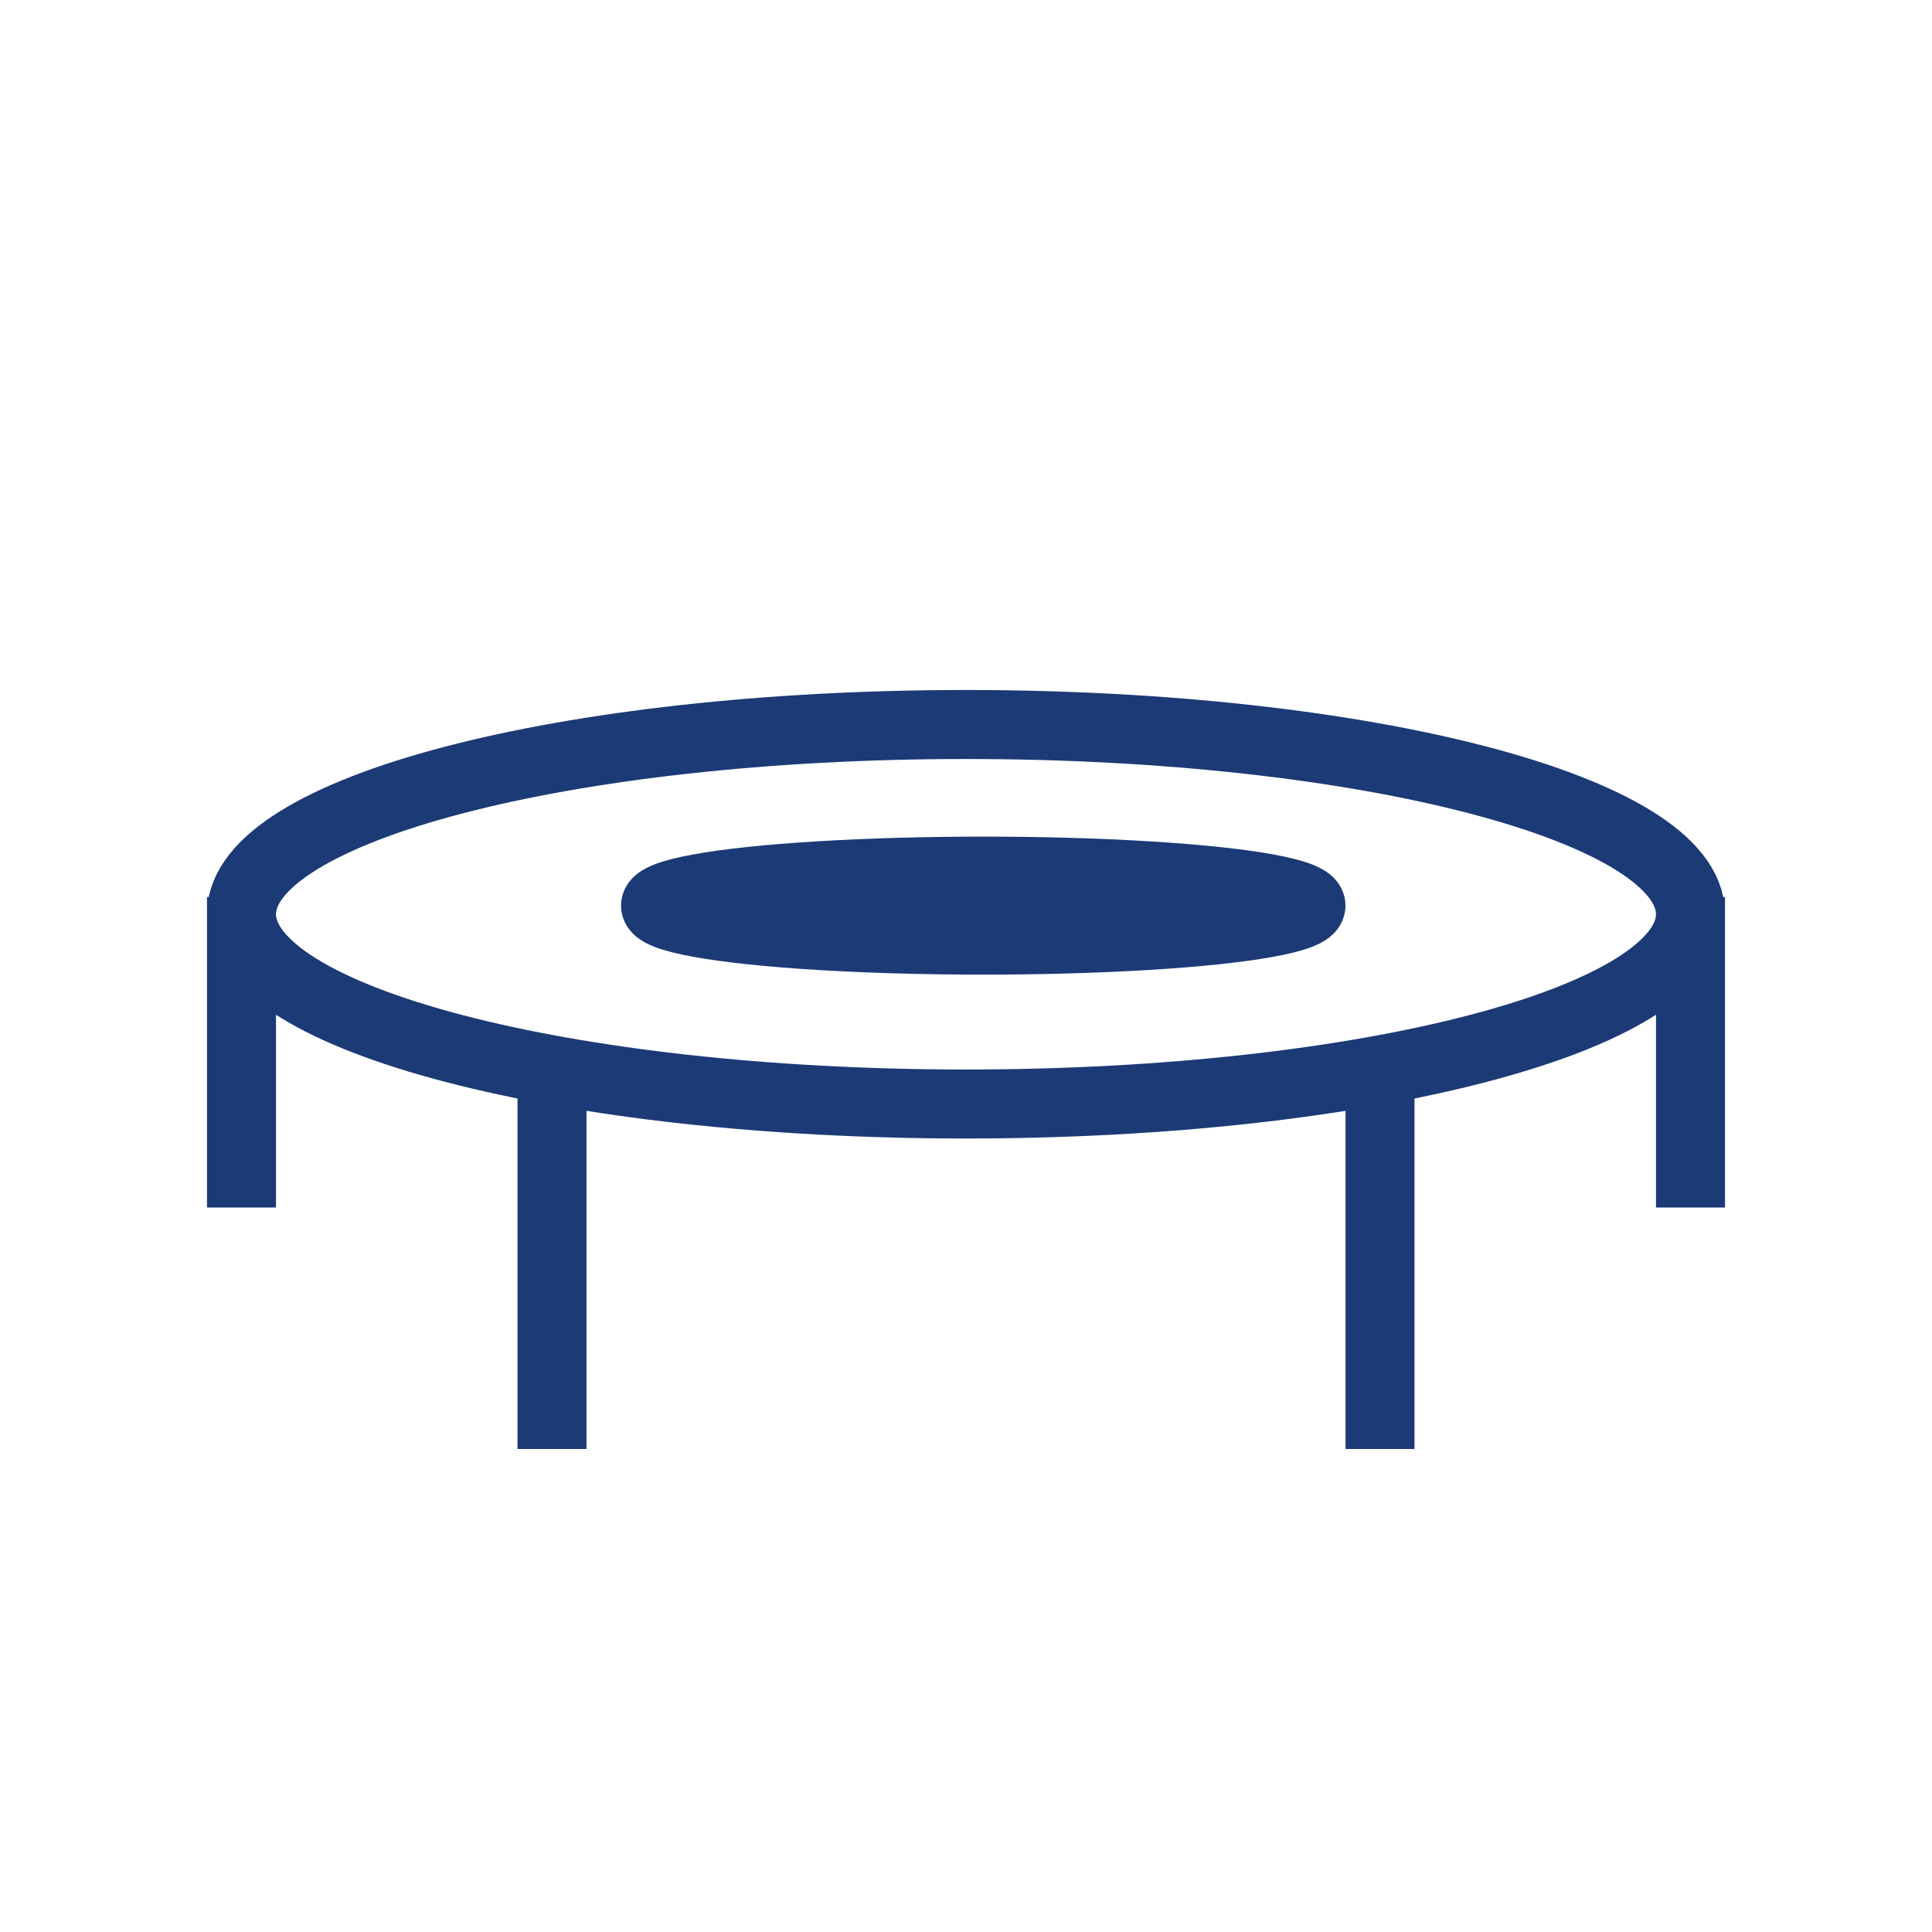
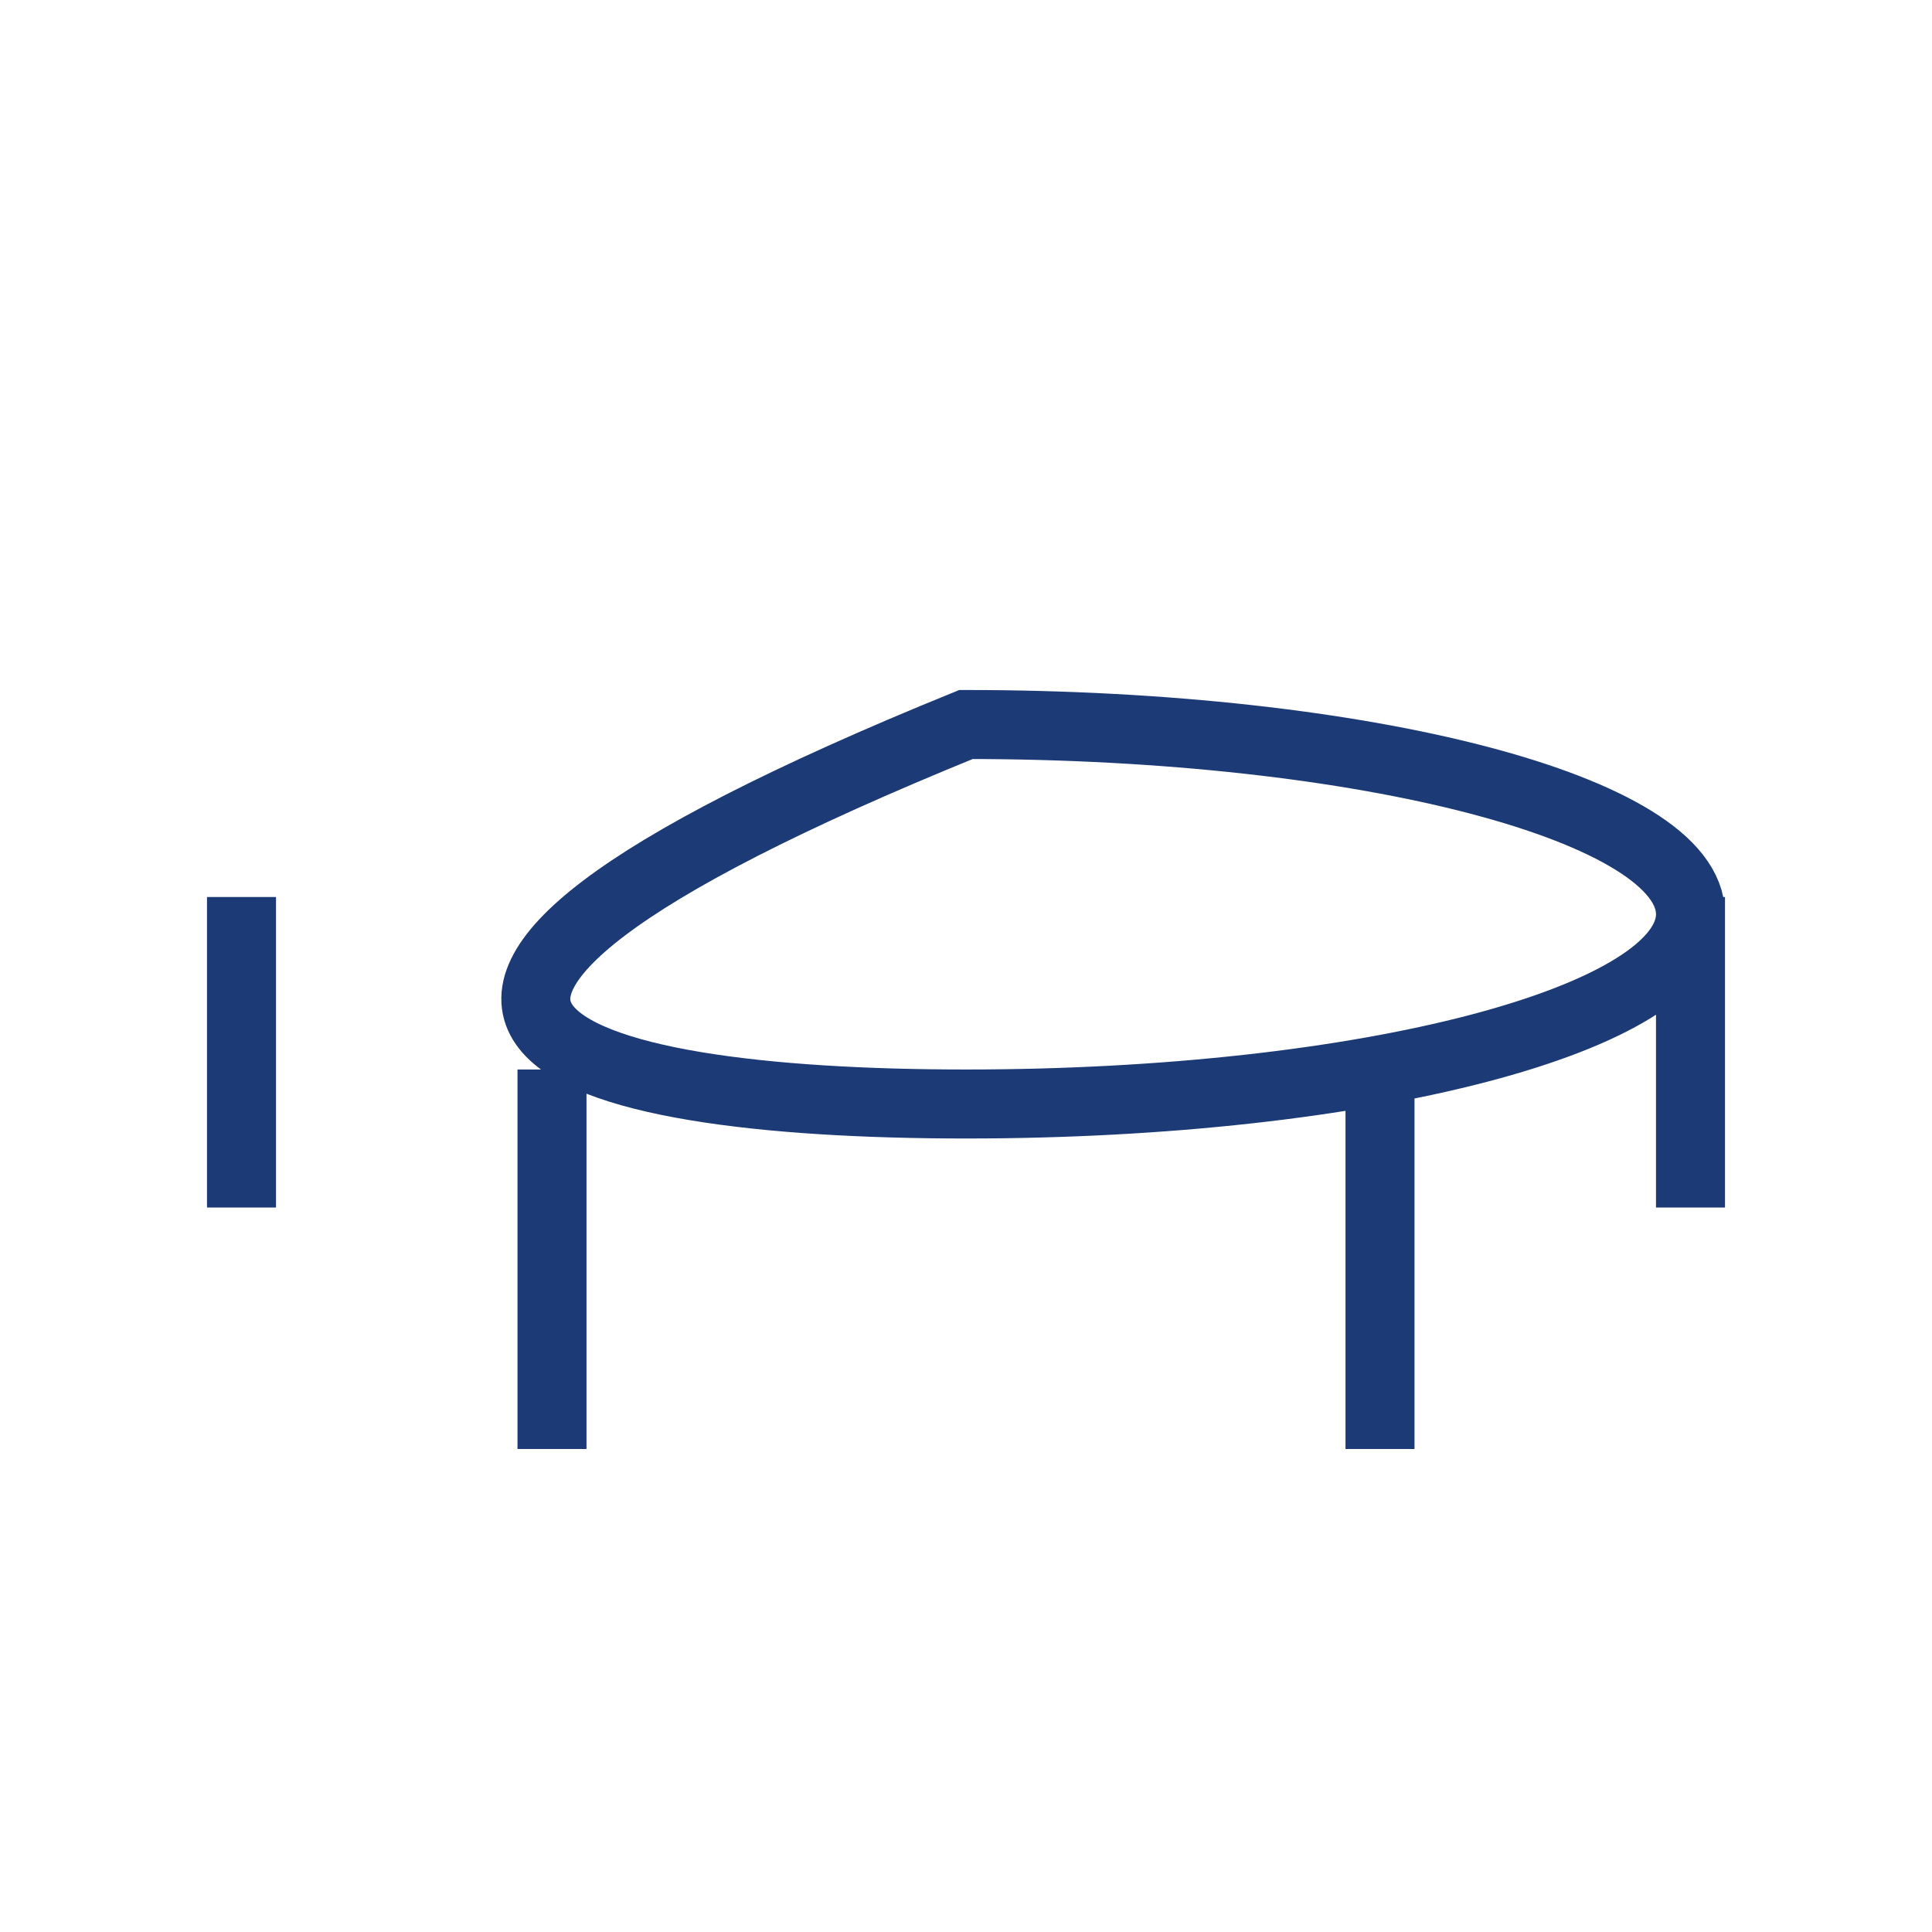
<svg xmlns="http://www.w3.org/2000/svg" width="56" height="56" viewBox="0 0 56 56">
  <g fill="none" fill-rule="evenodd">
-     <path stroke="#1C3A75" stroke-width="2" d="M28,32 C39.598,32 49,29.538 49,26.5 C49,23.462 39.598,21 28,21 C16.402,21 7,23.462 7,26.5 C7,29.538 16.402,32 28,32 Z M7,26 L7,35 M49,26 L49,35 M40,31 L40,42 M16,31 L16,42" />
-     <ellipse cx="28.5" cy="26.25" stroke="#1C3A75" stroke-width="2" rx="9.5" ry="1" />
+     <path stroke="#1C3A75" stroke-width="2" d="M28,32 C39.598,32 49,29.538 49,26.5 C49,23.462 39.598,21 28,21 C7,29.538 16.402,32 28,32 Z M7,26 L7,35 M49,26 L49,35 M40,31 L40,42 M16,31 L16,42" />
  </g>
</svg>